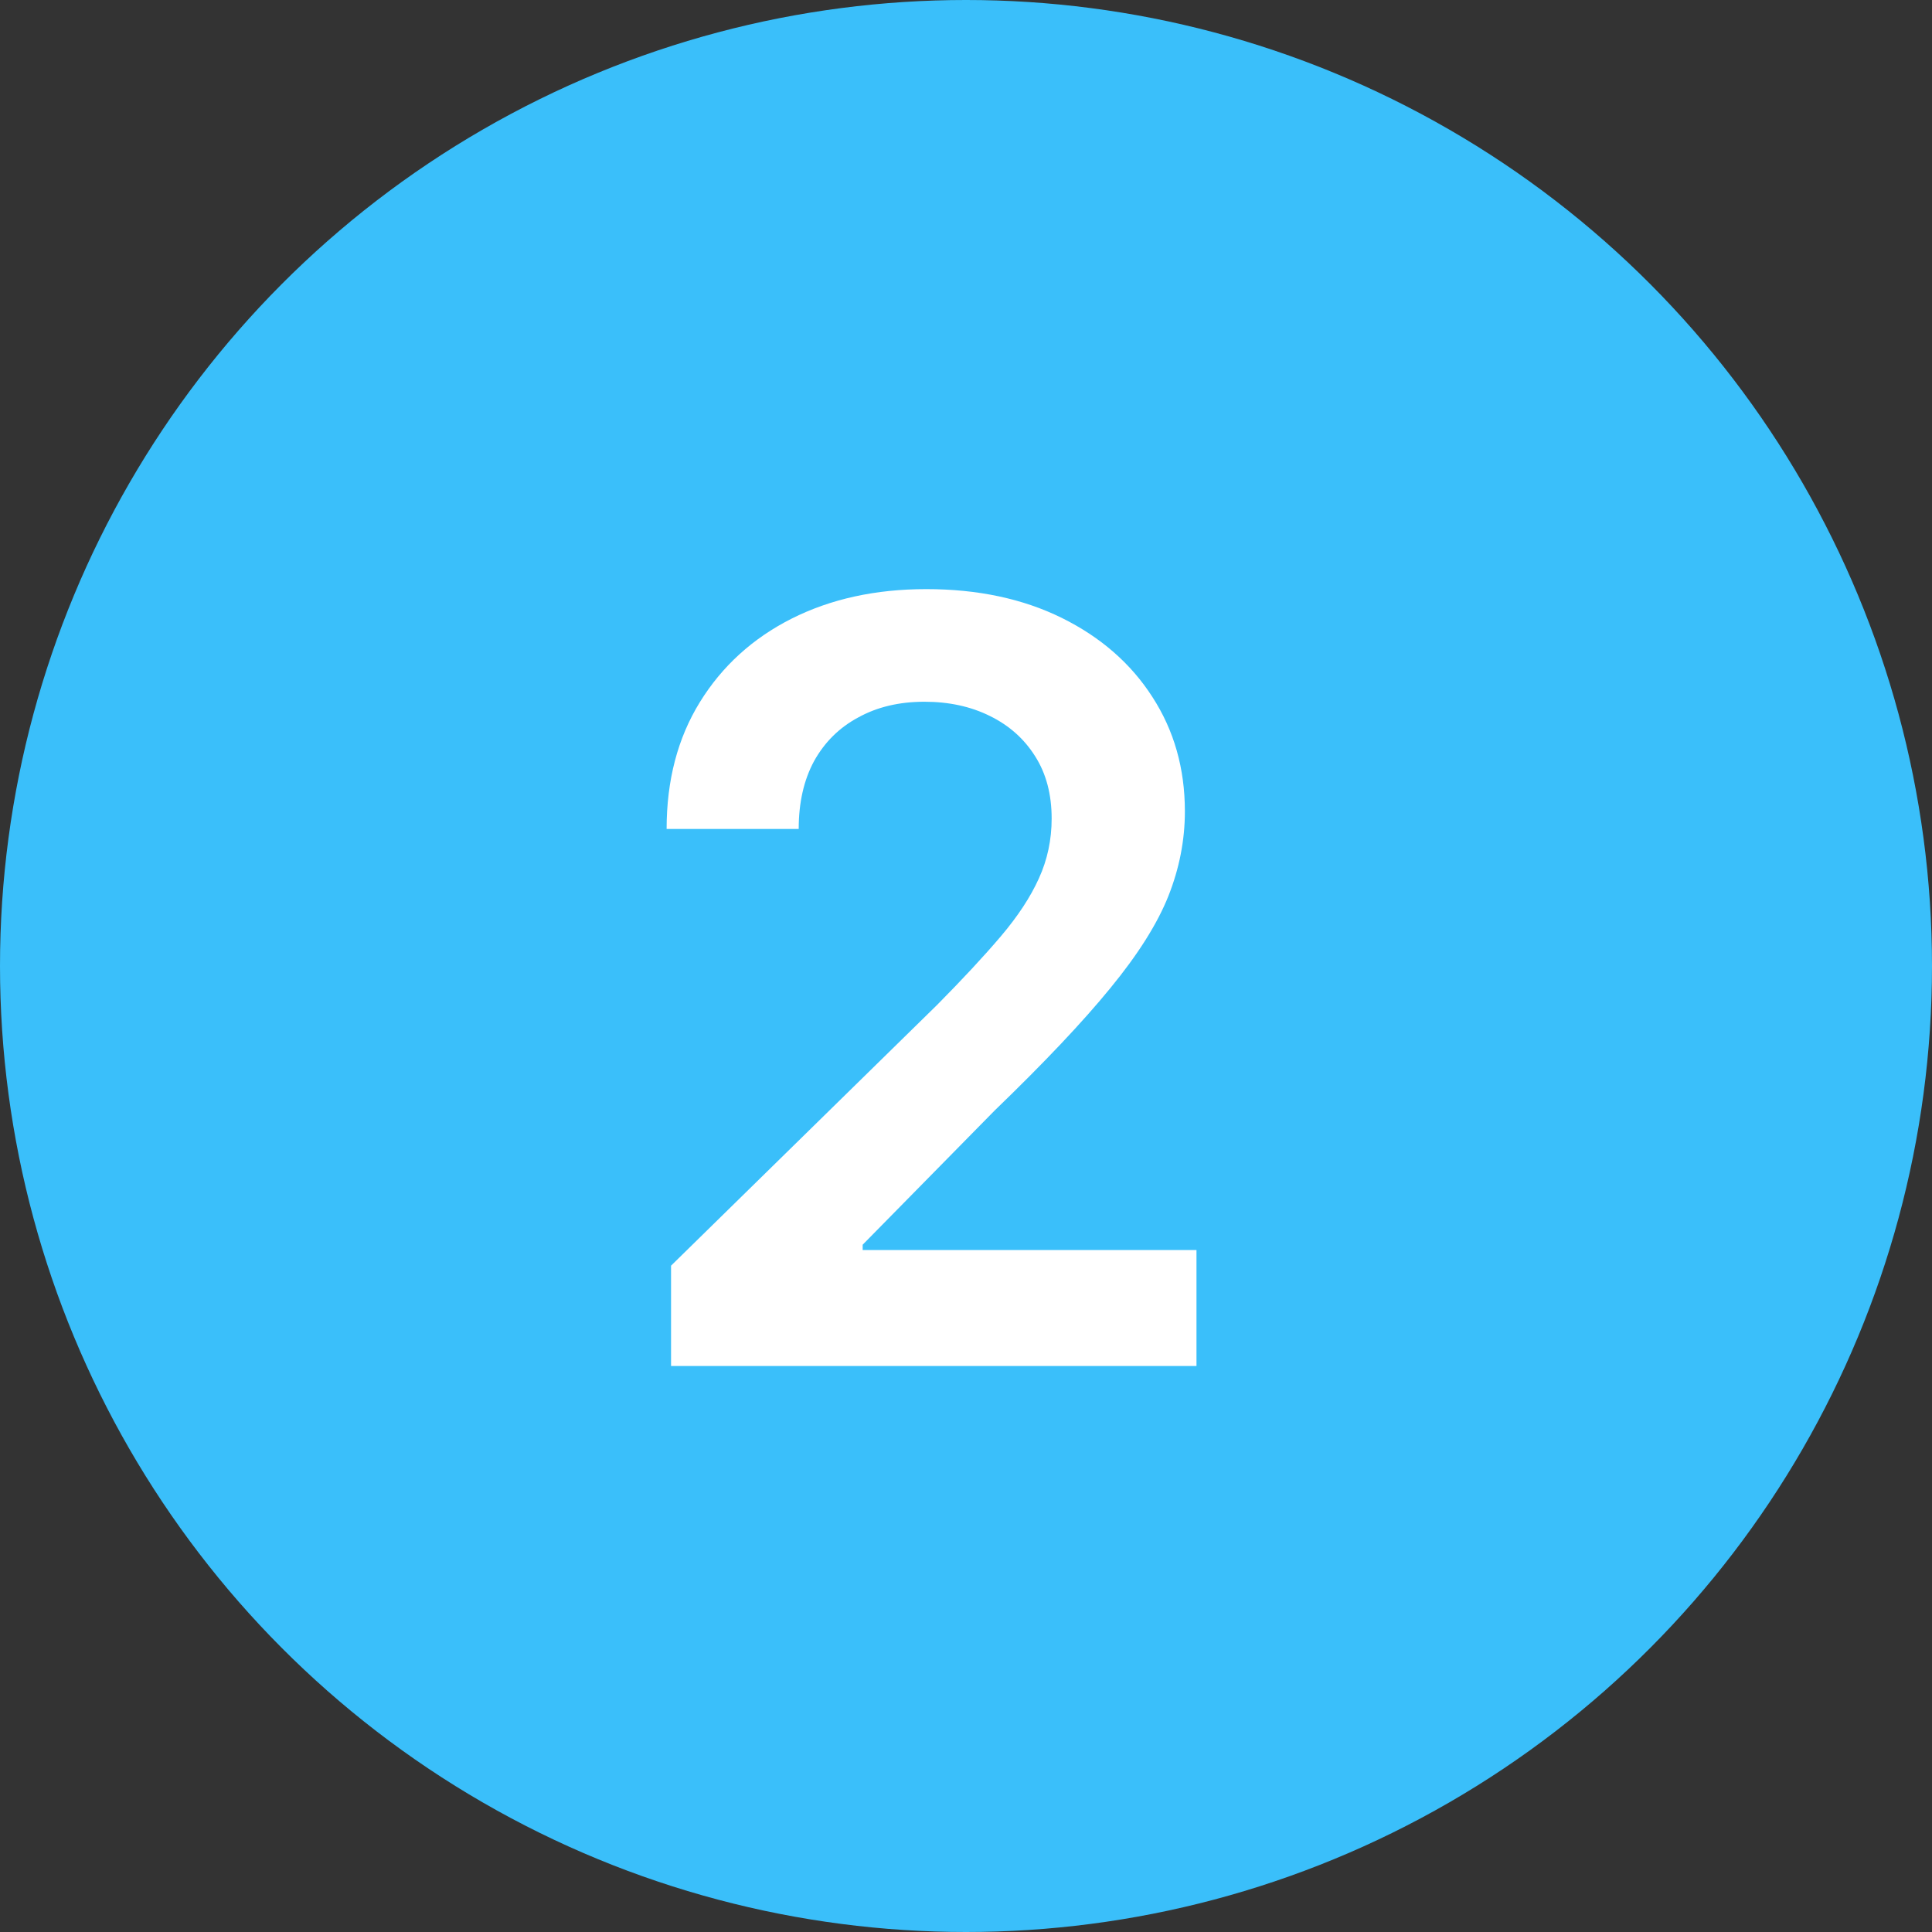
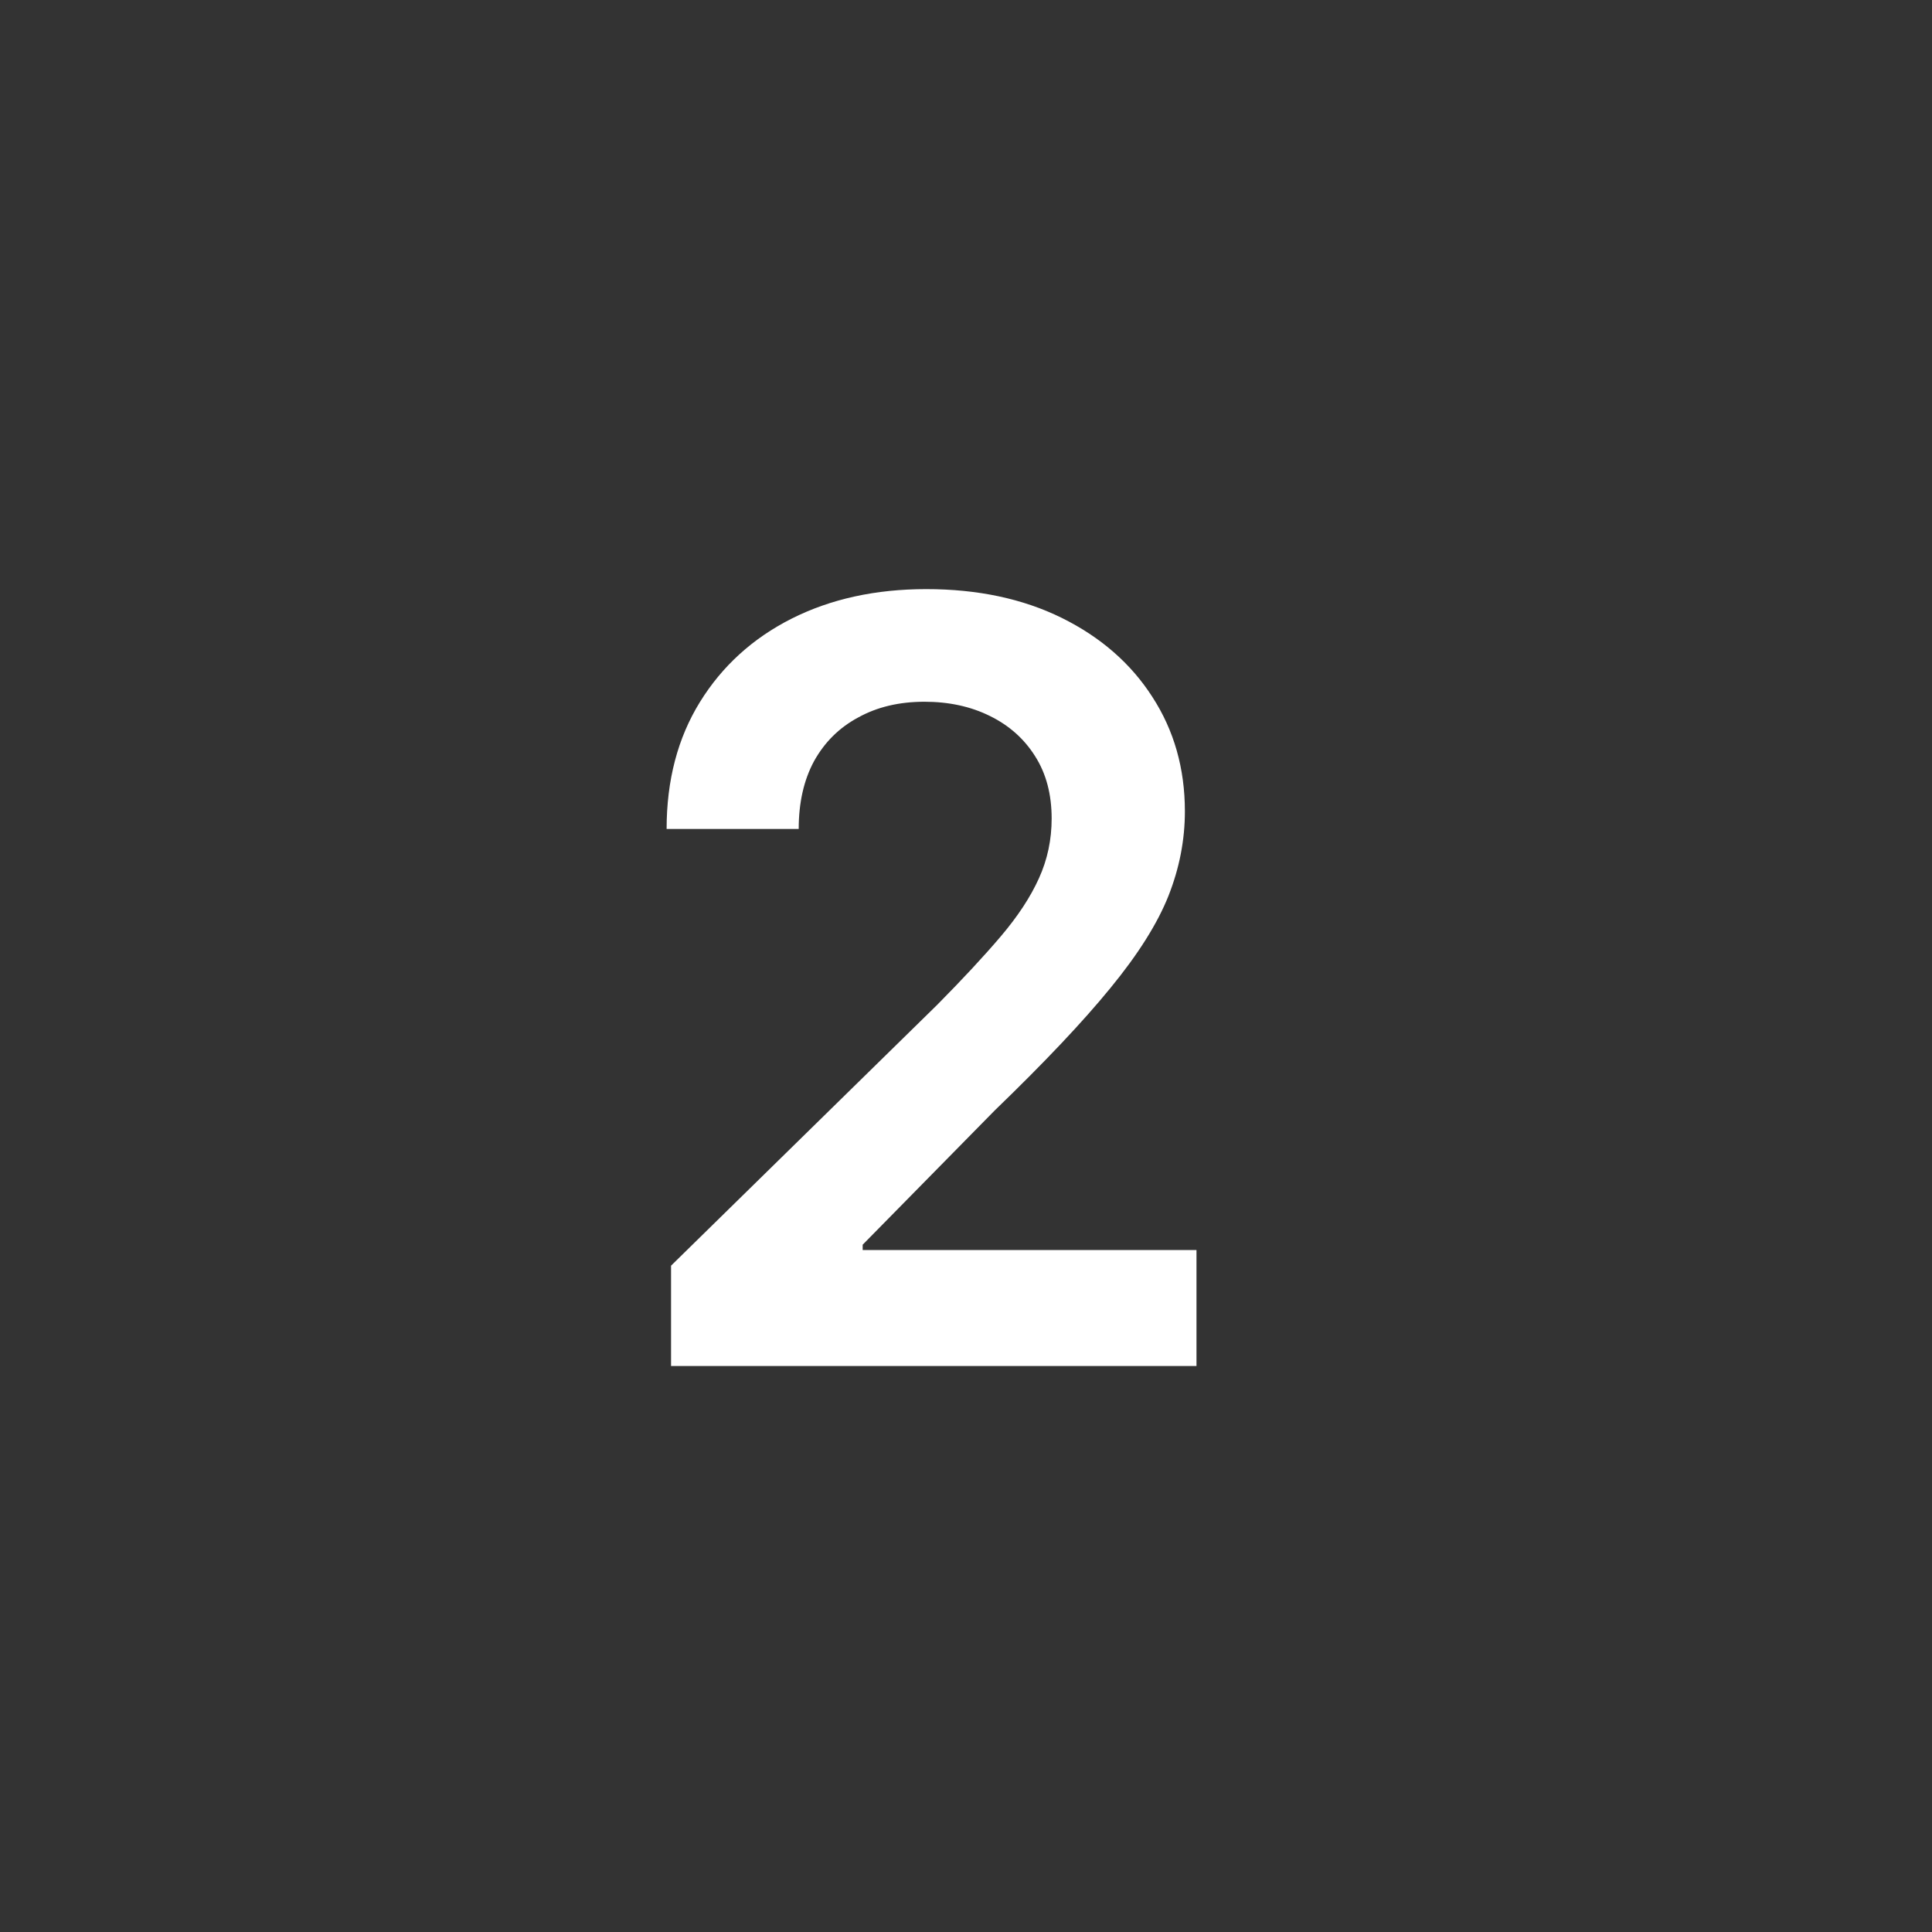
<svg xmlns="http://www.w3.org/2000/svg" width="27" height="27" viewBox="0 0 27 27" fill="none">
  <rect x="0" y="0" width="27" height="27" fill="#333333" stroke="none" />
-   <circle cx="13.5" cy="13.5" r="13.5" fill="#3ABFFA" />
  <path d="M9.378 19.09V17.688L13.097 14.043C13.452 13.684 13.749 13.365 13.986 13.086C14.223 12.807 14.401 12.537 14.519 12.275C14.638 12.014 14.697 11.735 14.697 11.439C14.697 11.1 14.62 10.811 14.467 10.57C14.314 10.326 14.103 10.138 13.834 10.006C13.566 9.873 13.261 9.807 12.919 9.807C12.567 9.807 12.258 9.88 11.993 10.027C11.728 10.169 11.523 10.373 11.376 10.638C11.233 10.903 11.162 11.219 11.162 11.585H9.316C9.316 10.905 9.471 10.314 9.781 9.812C10.091 9.31 10.518 8.921 11.062 8.646C11.61 8.37 12.237 8.233 12.945 8.233C13.663 8.233 14.294 8.367 14.838 8.635C15.382 8.904 15.804 9.272 16.104 9.739C16.407 10.206 16.559 10.739 16.559 11.339C16.559 11.74 16.482 12.134 16.329 12.521C16.175 12.908 15.905 13.337 15.518 13.808C15.135 14.278 14.596 14.848 13.902 15.518L12.056 17.395V17.469H16.721V19.09H9.378Z" fill="white" />
</svg>